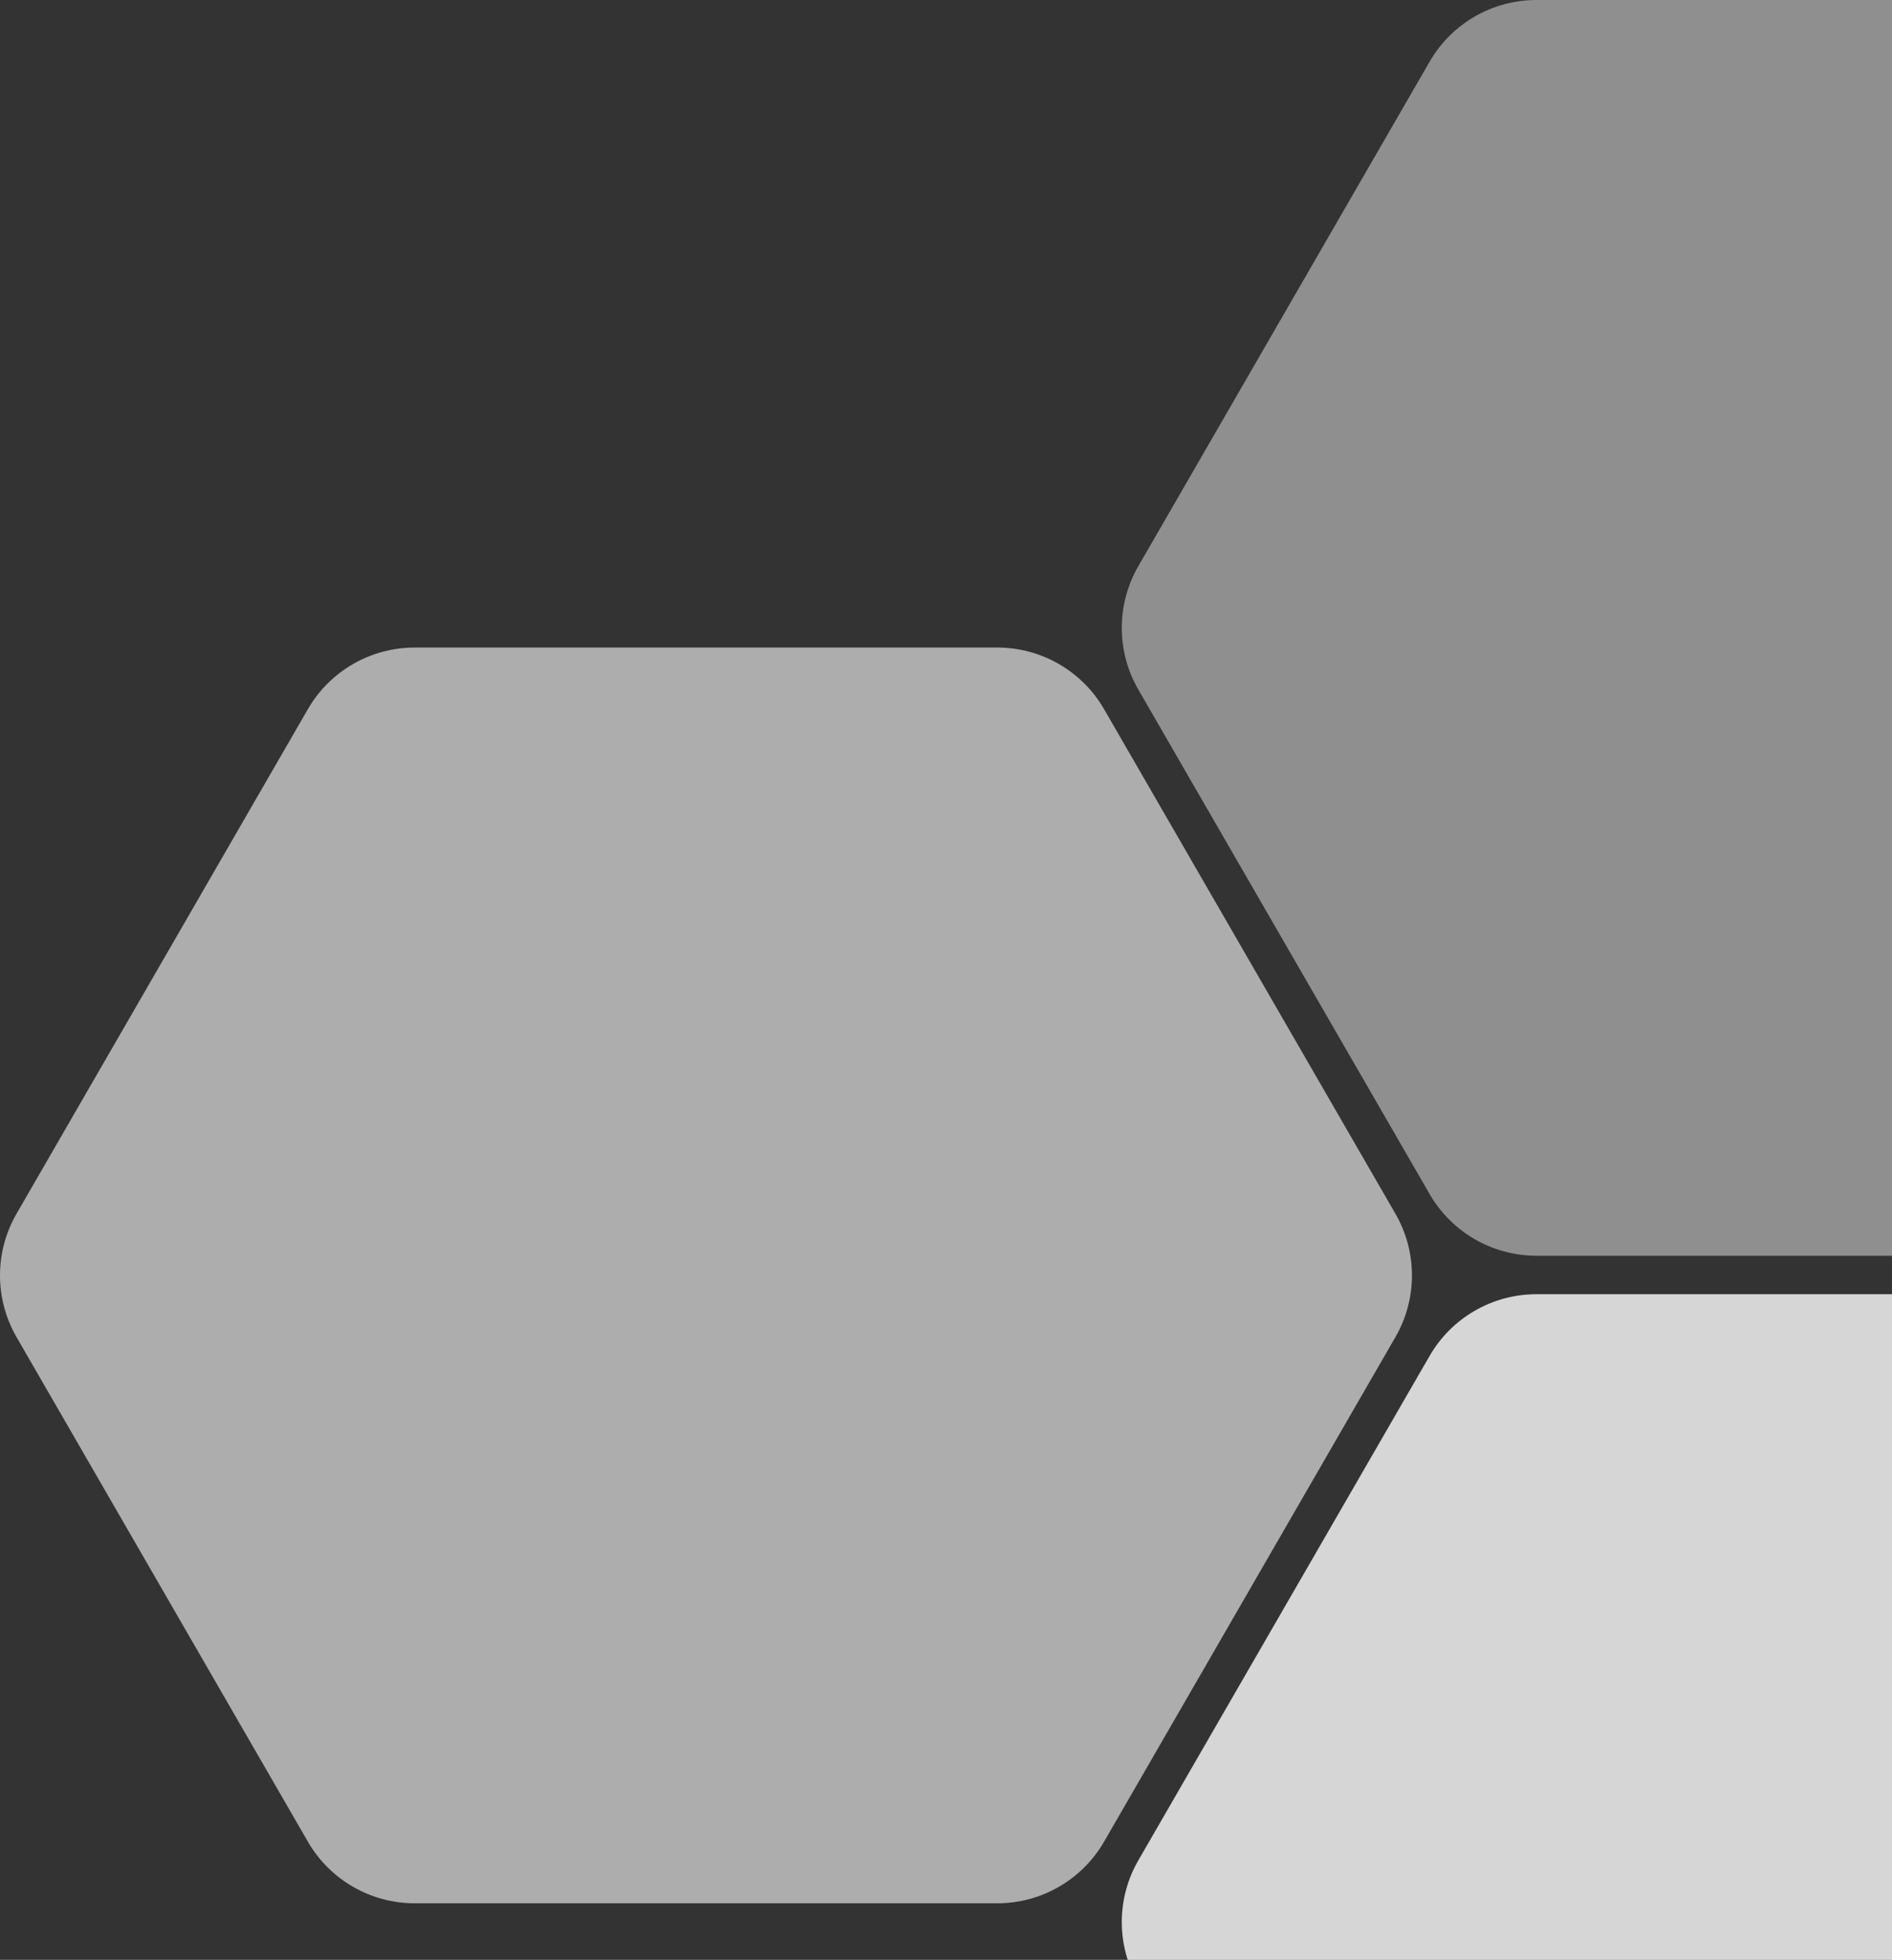
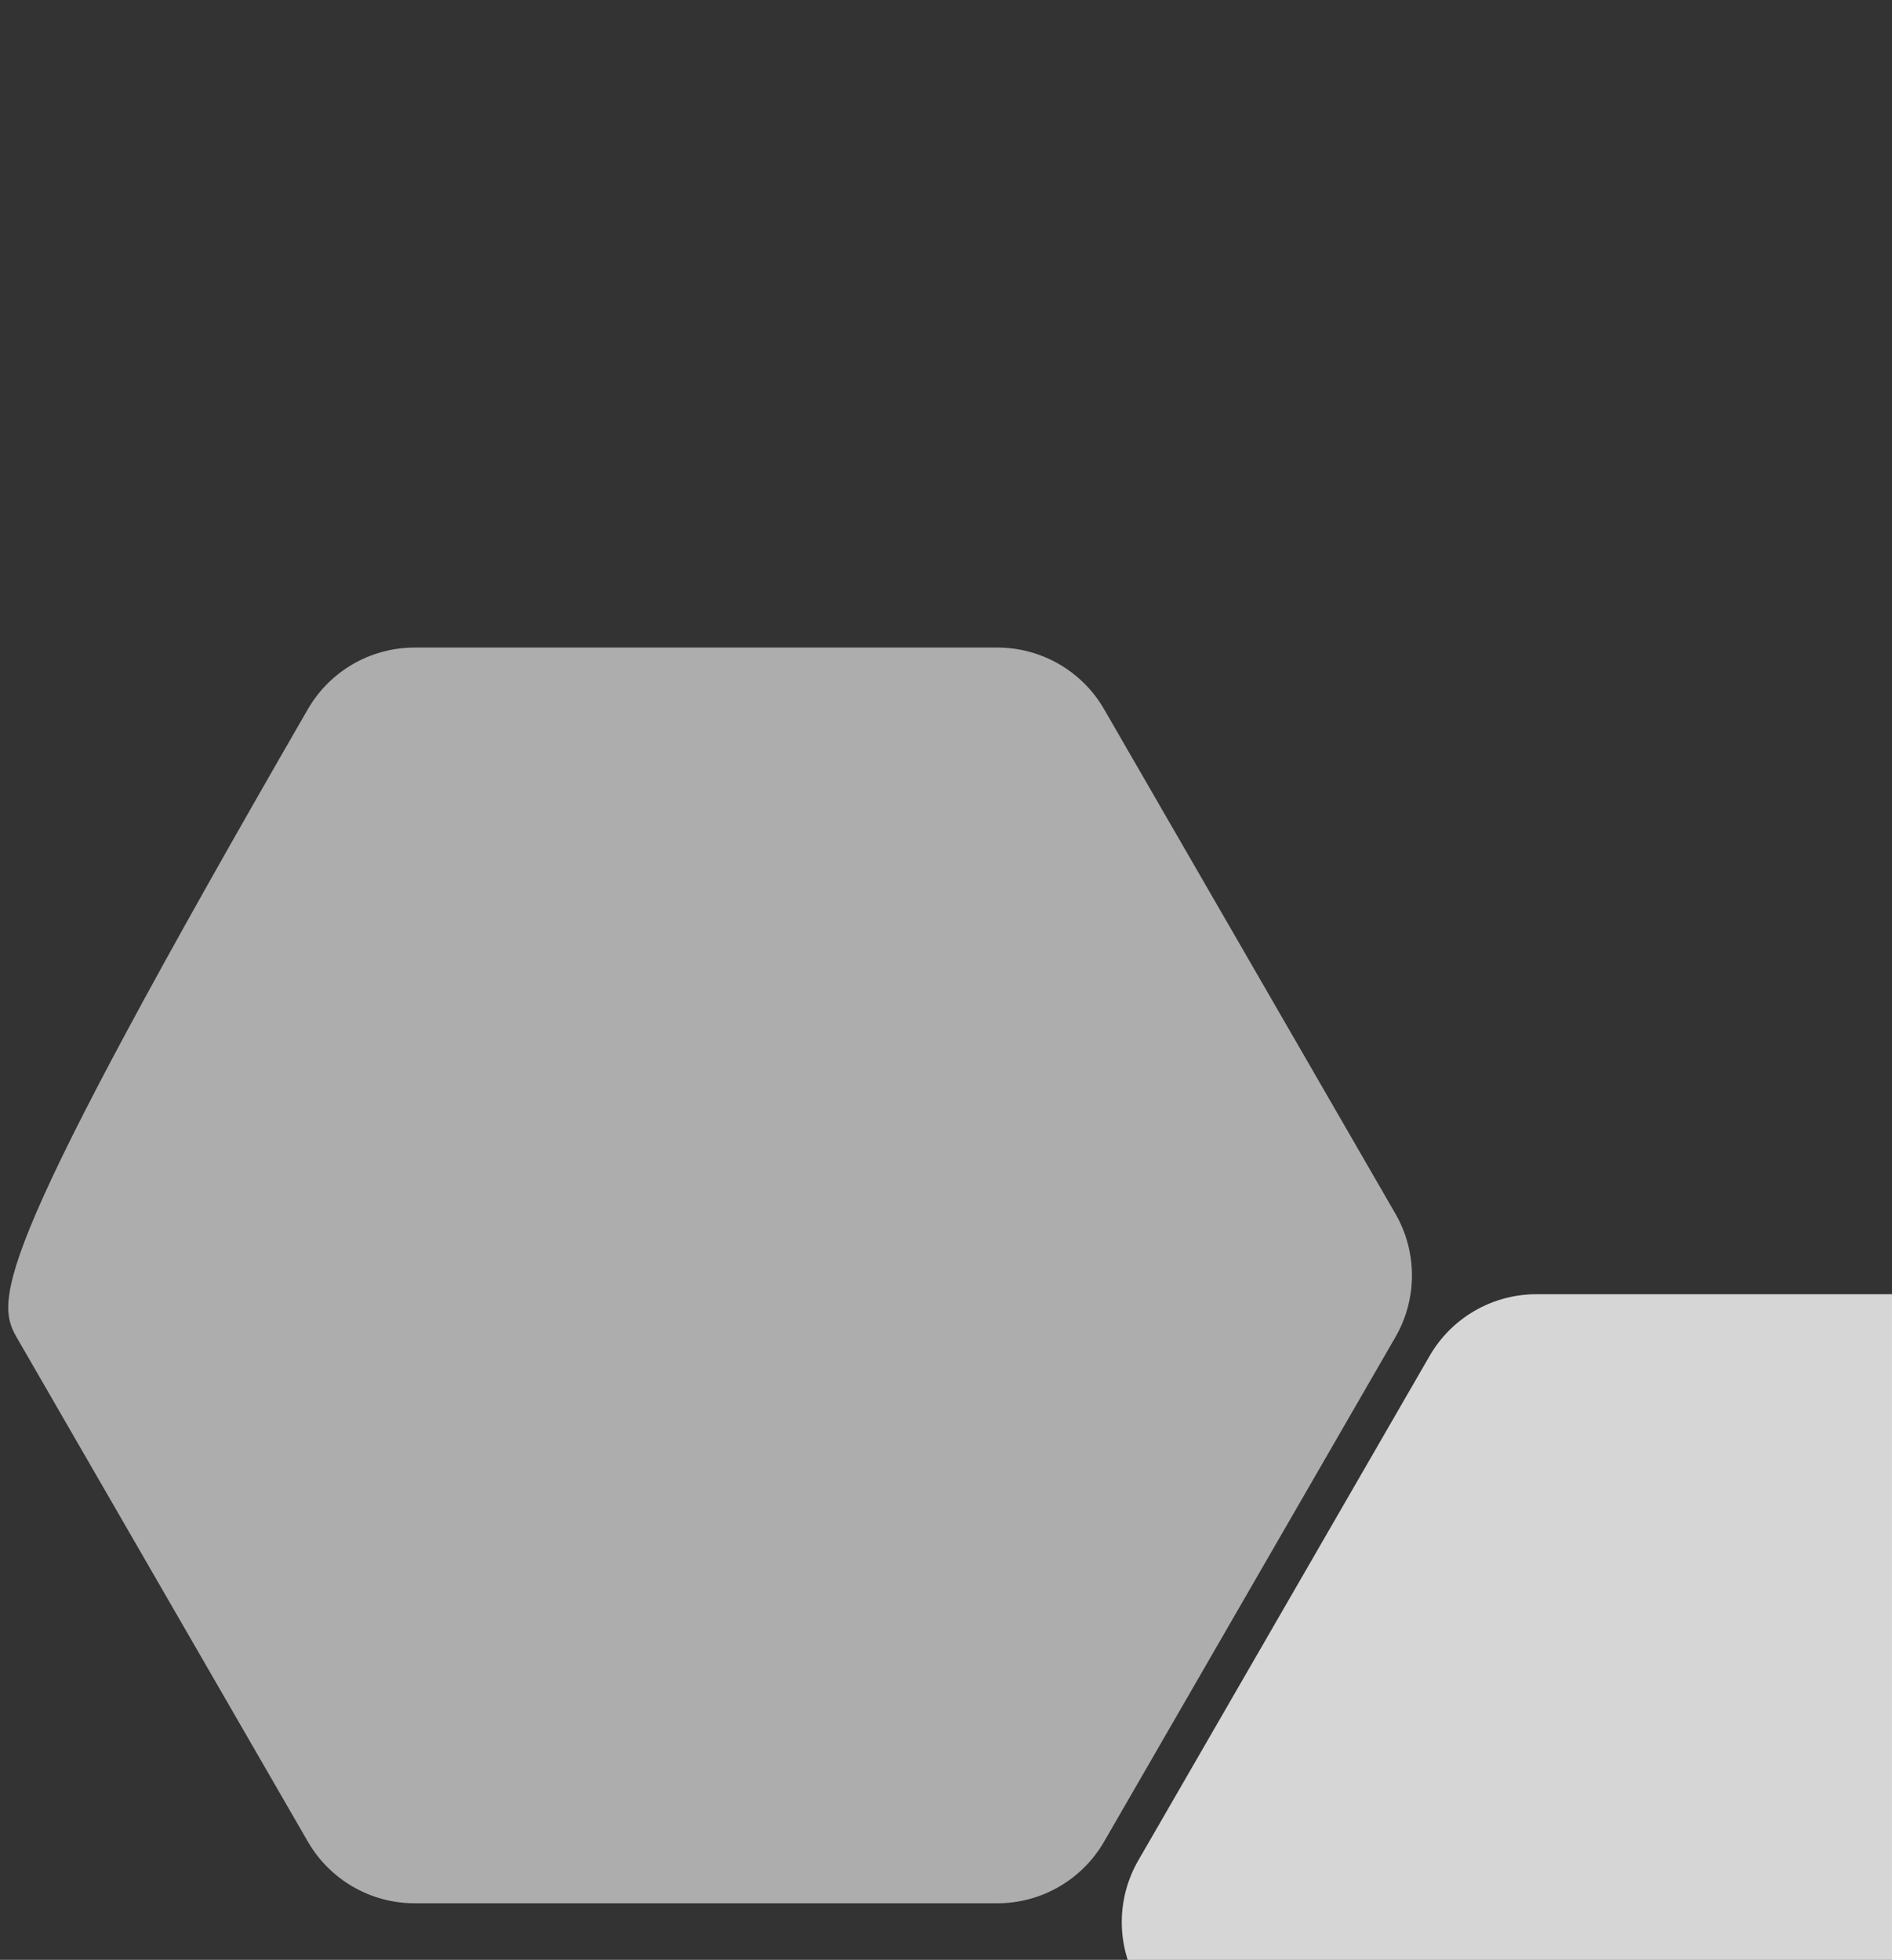
<svg xmlns="http://www.w3.org/2000/svg" width="334" height="346" viewBox="0 0 334 346" fill="none">
  <rect x="0" y="0" width="334" height="346" fill="#333333" stroke="none" />
-   <path opacity="0.6" d="M176.056 114.32H73.2C65.422 114.32 58.234 118.47 54.345 125.207L2.917 214.28C-0.972 221.017 -0.972 229.316 2.917 236.053L54.345 325.126C58.234 331.863 65.422 336.013 73.2 336.013H176.056C183.834 336.013 191.022 331.863 194.911 325.126L246.339 236.053C250.228 229.316 250.228 221.017 246.339 214.28L194.911 125.207C191.022 118.47 183.834 114.32 176.056 114.32Z" fill="white" />
+   <path opacity="0.6" d="M176.056 114.32H73.2C65.422 114.32 58.234 118.47 54.345 125.207C-0.972 221.017 -0.972 229.316 2.917 236.053L54.345 325.126C58.234 331.863 65.422 336.013 73.2 336.013H176.056C183.834 336.013 191.022 331.863 194.911 325.126L246.339 236.053C250.228 229.316 250.228 221.017 246.339 214.28L194.911 125.207C191.022 118.47 183.834 114.32 176.056 114.32Z" fill="white" />
  <path opacity="0.8" d="M374.087 228.484H271.232C263.453 228.484 256.265 232.634 252.376 239.371L200.948 328.444C197.059 335.181 197.059 343.48 200.948 350.217L252.376 439.29C256.265 446.027 263.453 450.177 271.232 450.177H374.087C381.865 450.177 389.053 446.027 392.943 439.29L444.37 350.217C448.26 343.48 448.26 335.181 444.37 328.444L392.943 239.371C389.053 232.634 381.865 228.484 374.087 228.484Z" fill="white" />
-   <path opacity="0.45" d="M374.087 0H271.232C263.453 0 256.265 4.15 252.376 10.887L200.948 99.96C197.059 106.697 197.059 114.996 200.948 121.733L252.376 210.806C256.265 217.543 263.453 221.693 271.232 221.693H374.087C381.865 221.693 389.053 217.543 392.943 210.806L444.37 121.733C448.26 114.996 448.26 106.697 444.37 99.96L392.943 10.887C389.053 4.15 381.865 0 374.087 0Z" fill="white" />
</svg>